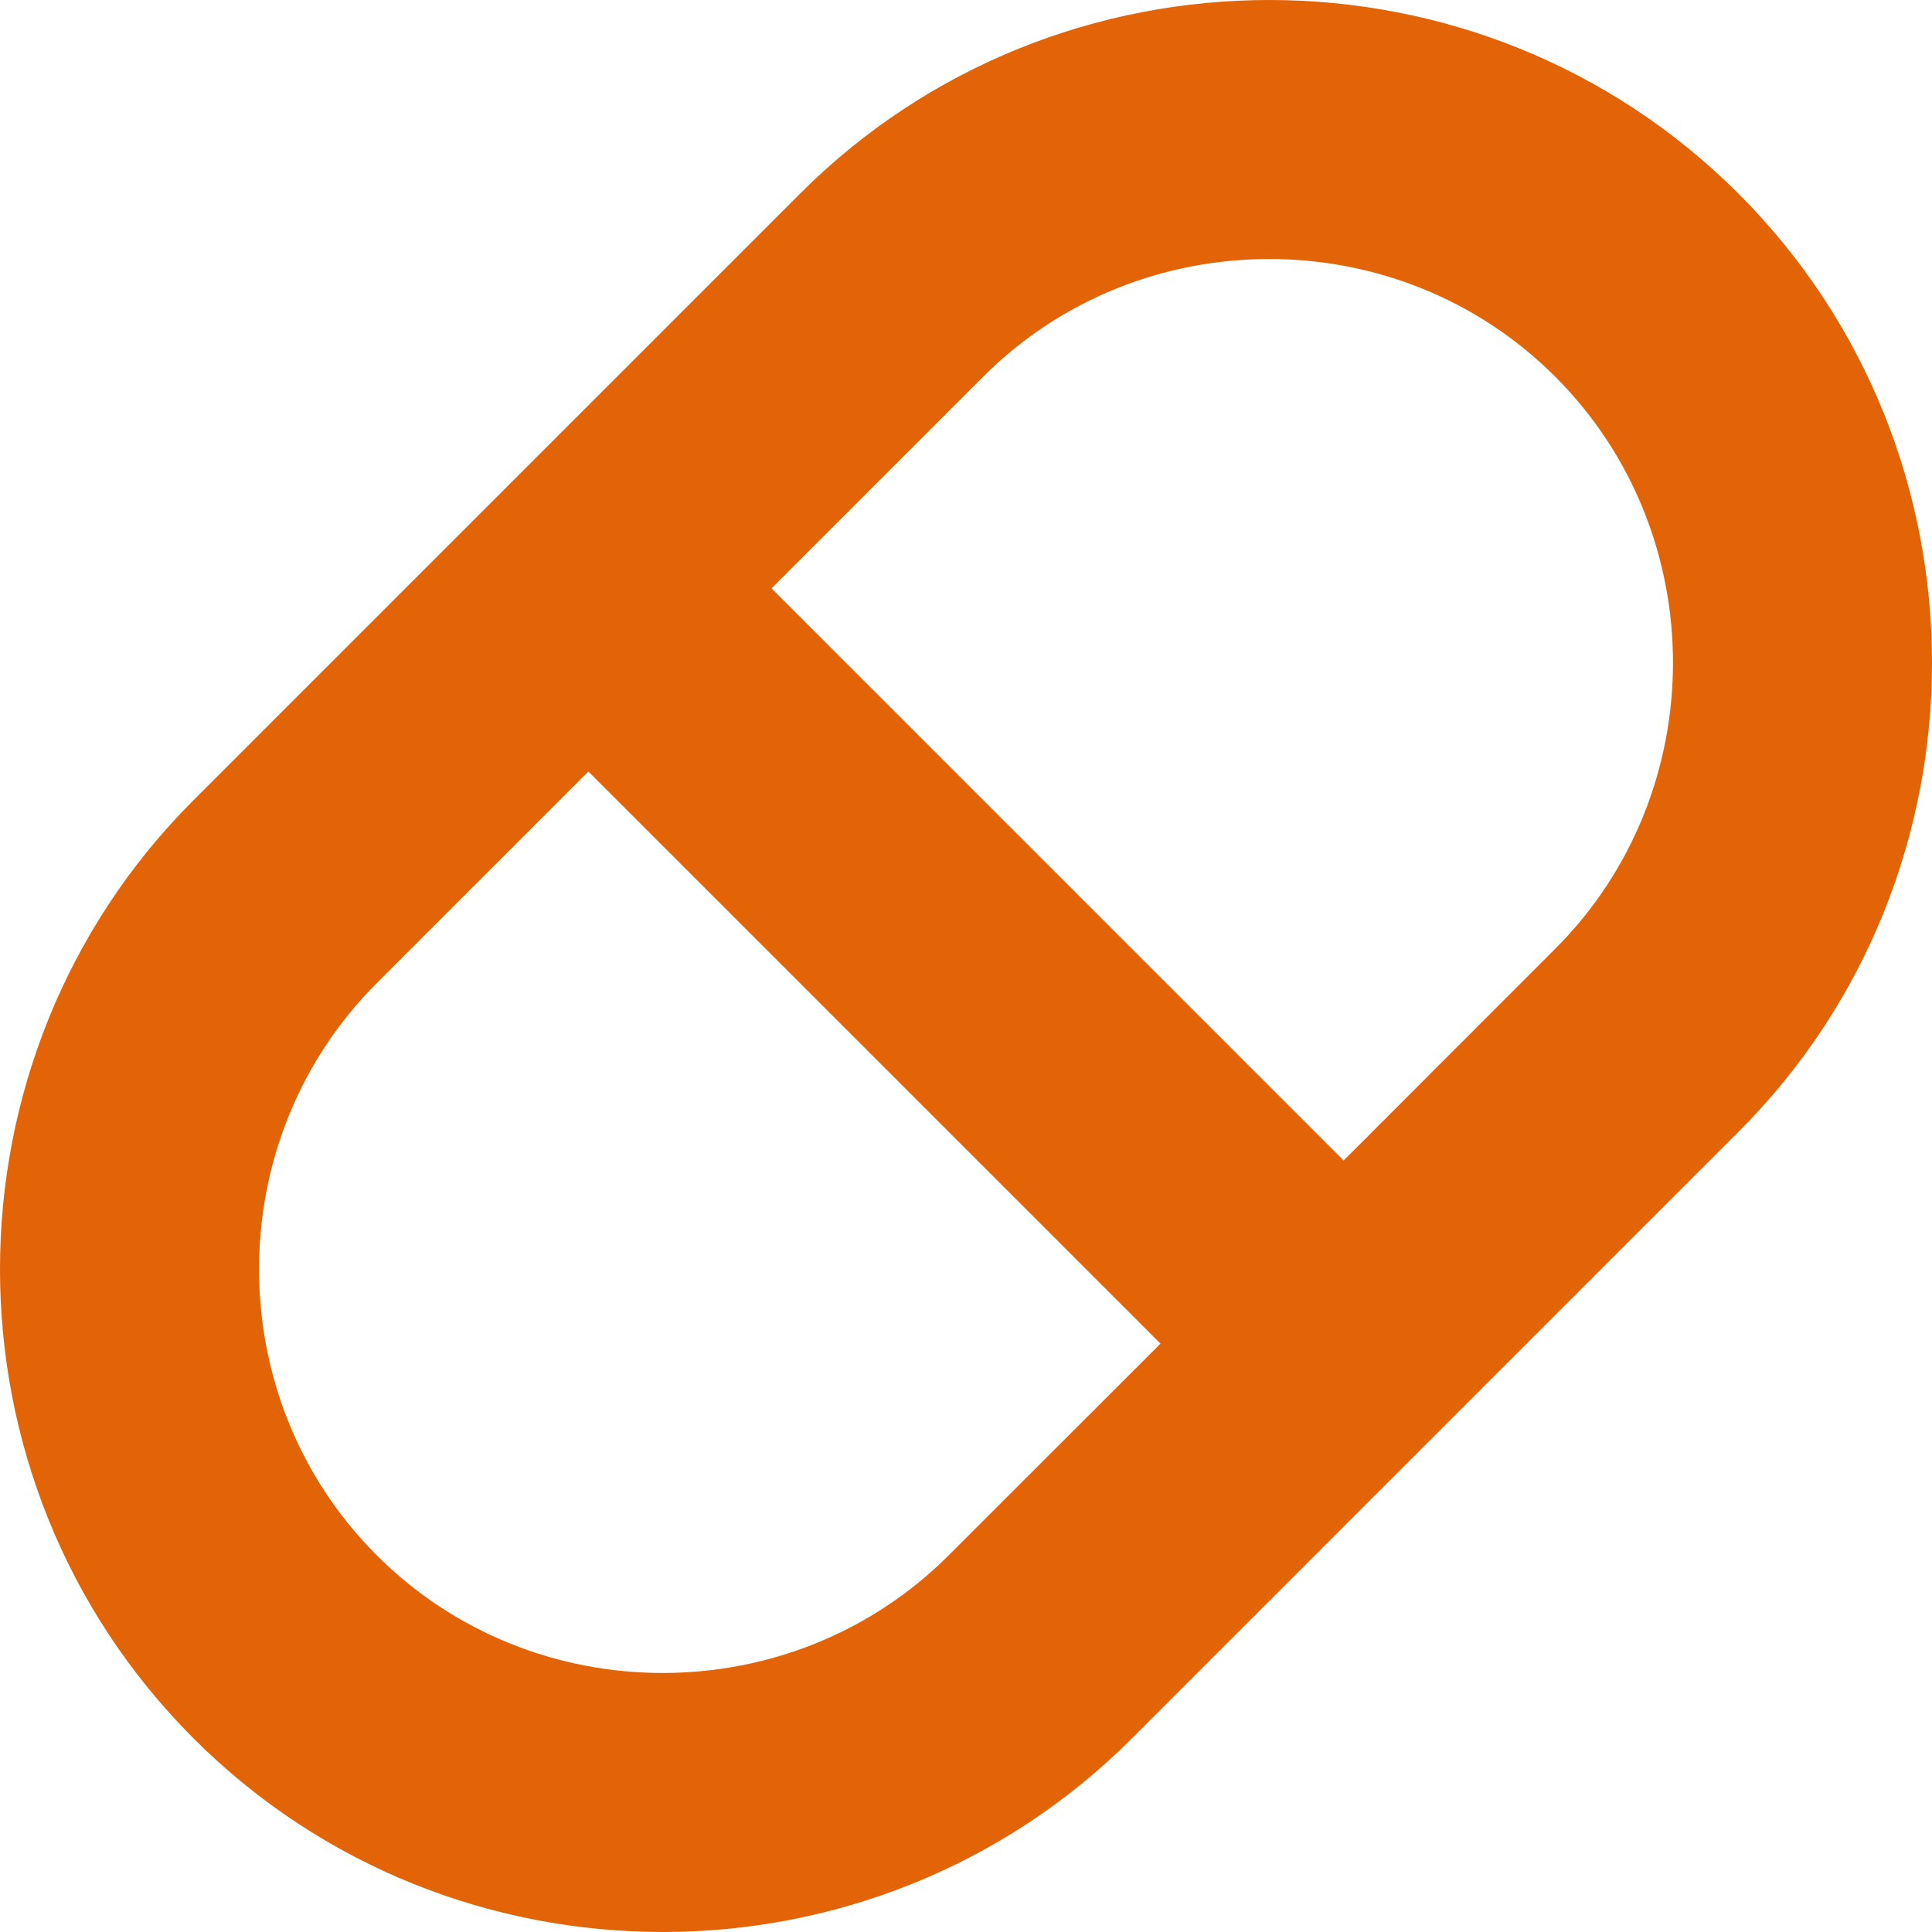
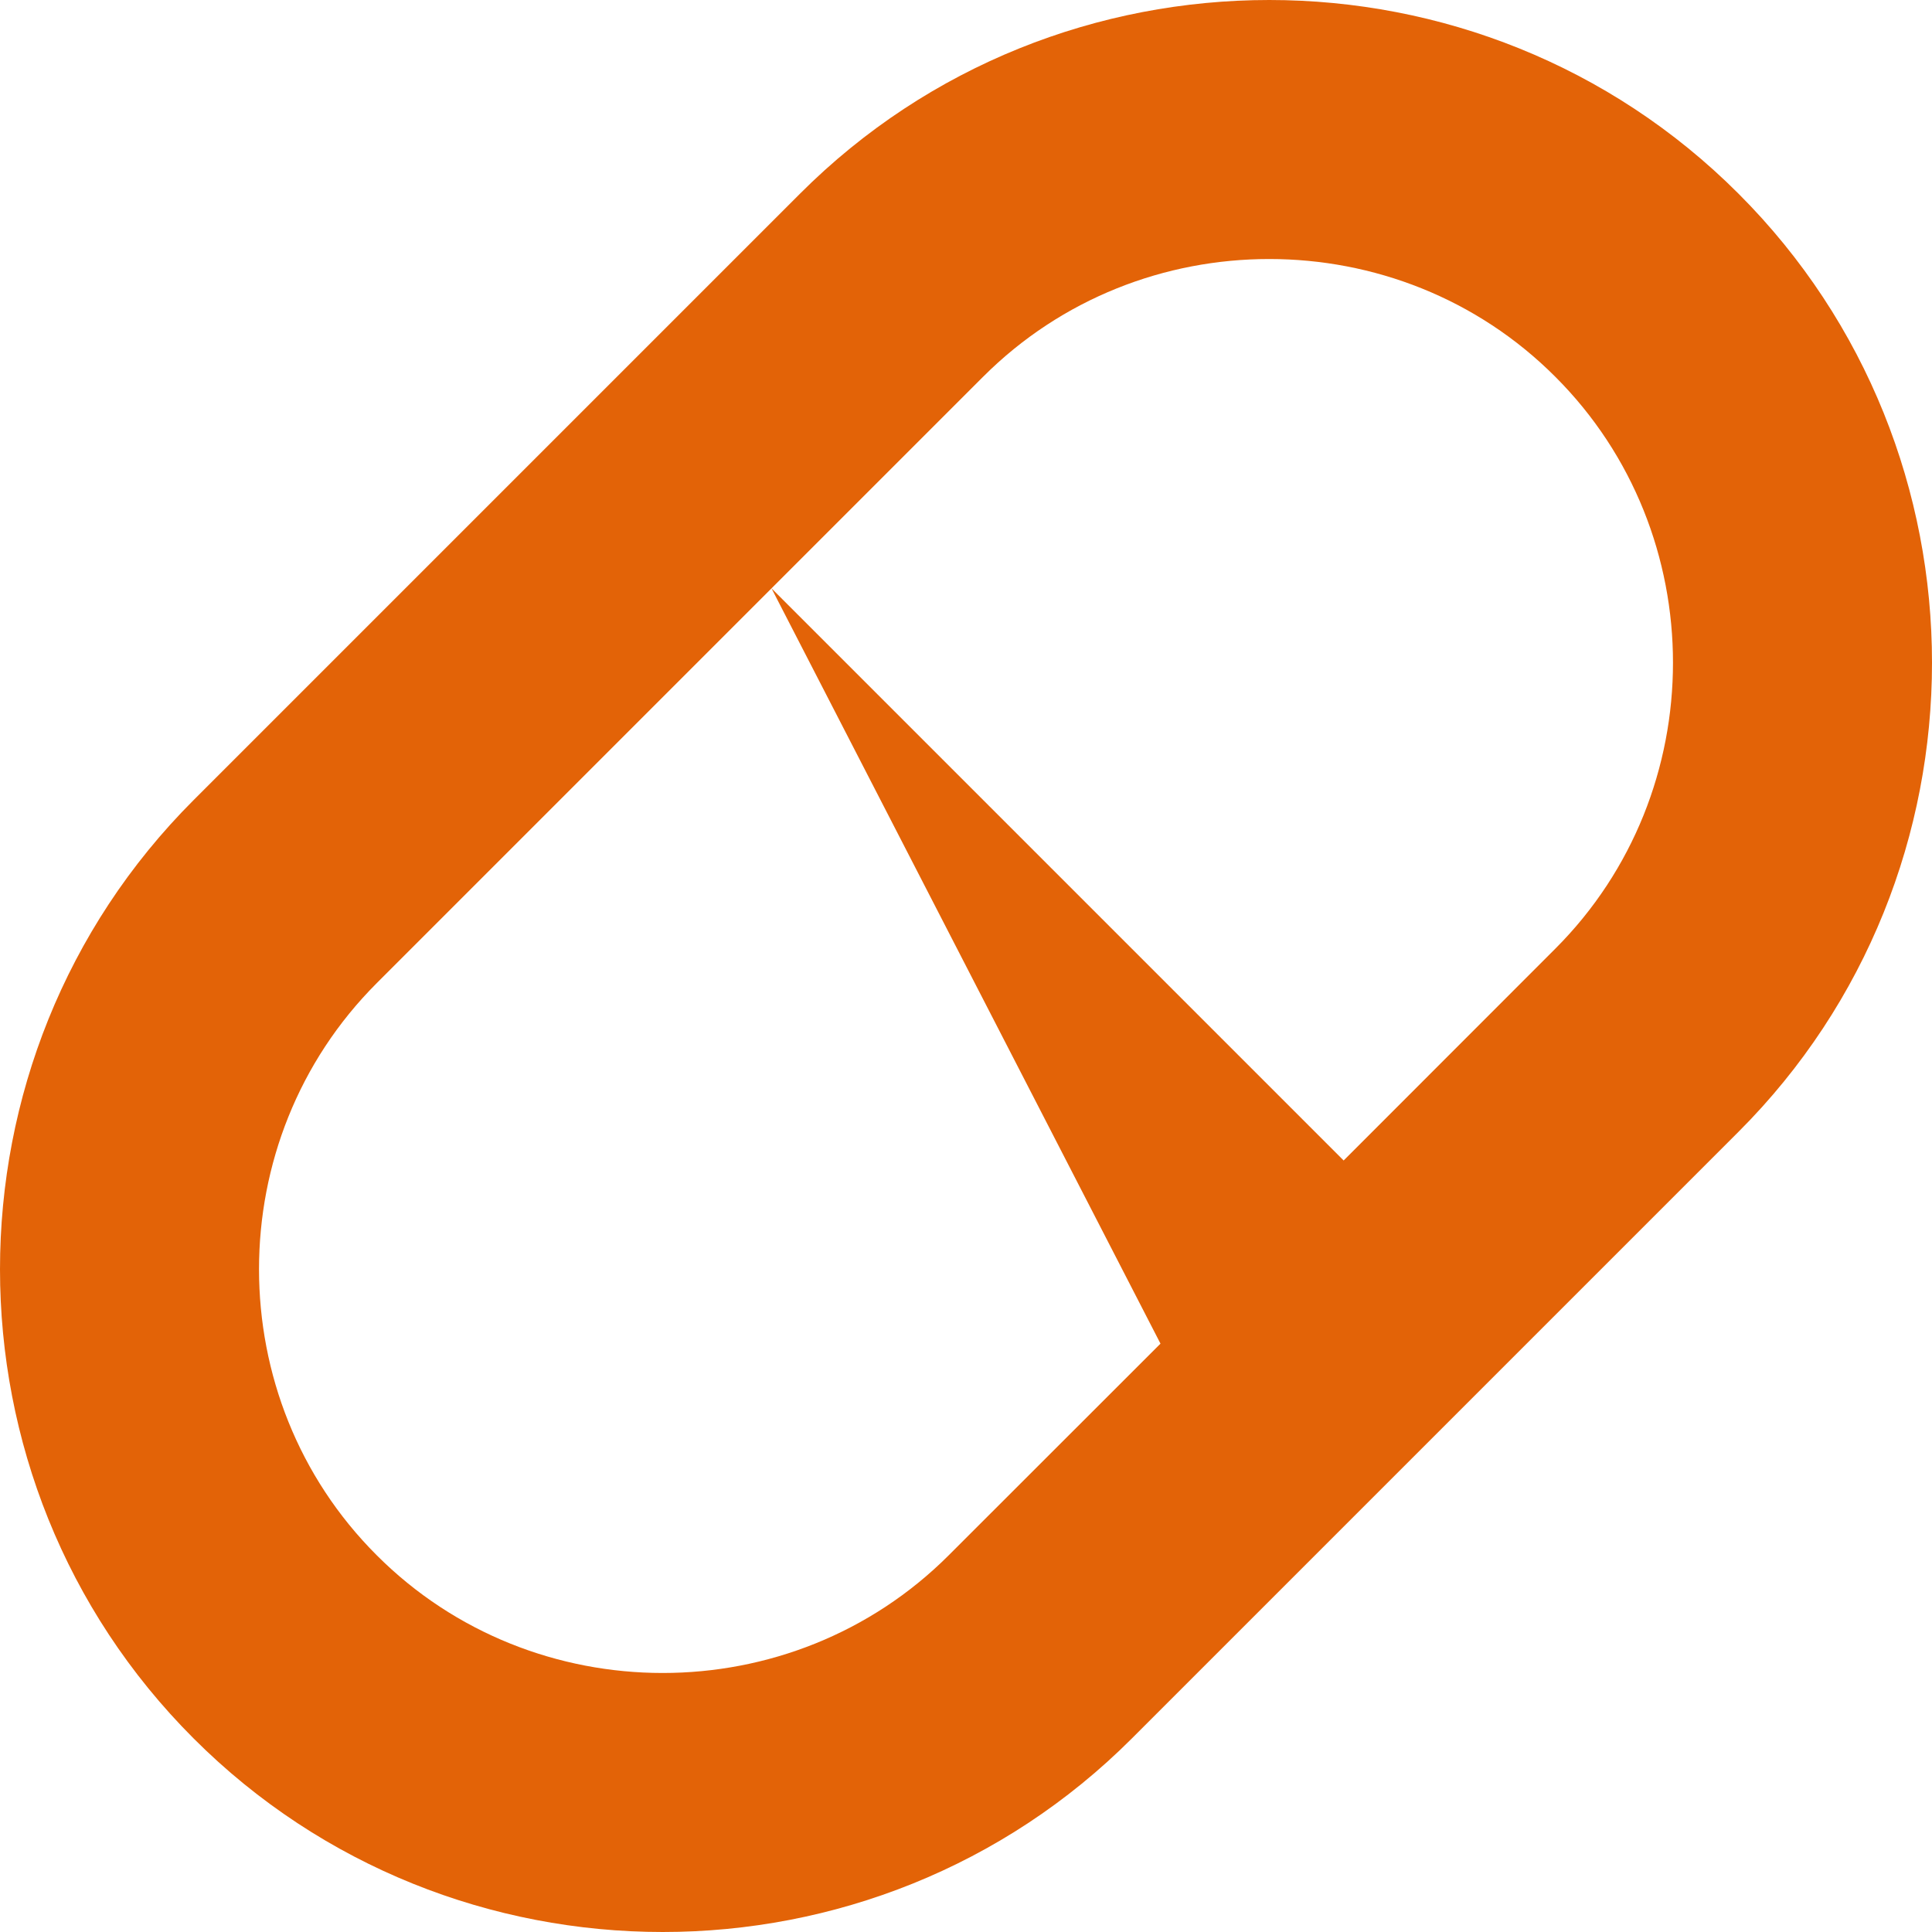
<svg xmlns="http://www.w3.org/2000/svg" width="15" height="15" viewBox="0 0 15 15" fill="none">
-   <path fill-rule="evenodd" clip-rule="evenodd" d="M13.497 1.503C15.501 3.506 15.501 6.785 13.497 8.788L8.788 13.497C6.785 15.501 3.506 15.501 1.503 13.497C-0.501 11.494 -0.501 8.215 1.503 6.212L6.212 1.503C8.215 -0.501 11.494 -0.501 13.497 1.503ZM5.99 4.568L10.432 9.01L12.075 7.366C12.684 6.757 12.989 5.952 12.989 5.145C12.989 4.339 12.684 3.533 12.075 2.925C11.466 2.315 10.661 2.011 9.854 2.011C9.048 2.011 8.243 2.315 7.633 2.925L5.99 4.568ZM9.01 10.432L4.568 5.99L2.925 7.633C2.315 8.243 2.011 9.048 2.011 9.854C2.011 10.661 2.315 11.466 2.925 12.075C3.533 12.684 4.339 12.989 5.145 12.989C5.952 12.989 6.757 12.684 7.366 12.075L9.01 10.432Z" fill="#E36307" />
+   <path fill-rule="evenodd" clip-rule="evenodd" d="M13.497 1.503C15.501 3.506 15.501 6.785 13.497 8.788L8.788 13.497C6.785 15.501 3.506 15.501 1.503 13.497C-0.501 11.494 -0.501 8.215 1.503 6.212L6.212 1.503C8.215 -0.501 11.494 -0.501 13.497 1.503ZM5.99 4.568L10.432 9.01L12.075 7.366C12.684 6.757 12.989 5.952 12.989 5.145C12.989 4.339 12.684 3.533 12.075 2.925C11.466 2.315 10.661 2.011 9.854 2.011C9.048 2.011 8.243 2.315 7.633 2.925L5.99 4.568ZL4.568 5.99L2.925 7.633C2.315 8.243 2.011 9.048 2.011 9.854C2.011 10.661 2.315 11.466 2.925 12.075C3.533 12.684 4.339 12.989 5.145 12.989C5.952 12.989 6.757 12.684 7.366 12.075L9.01 10.432Z" fill="#E36307" />
</svg>